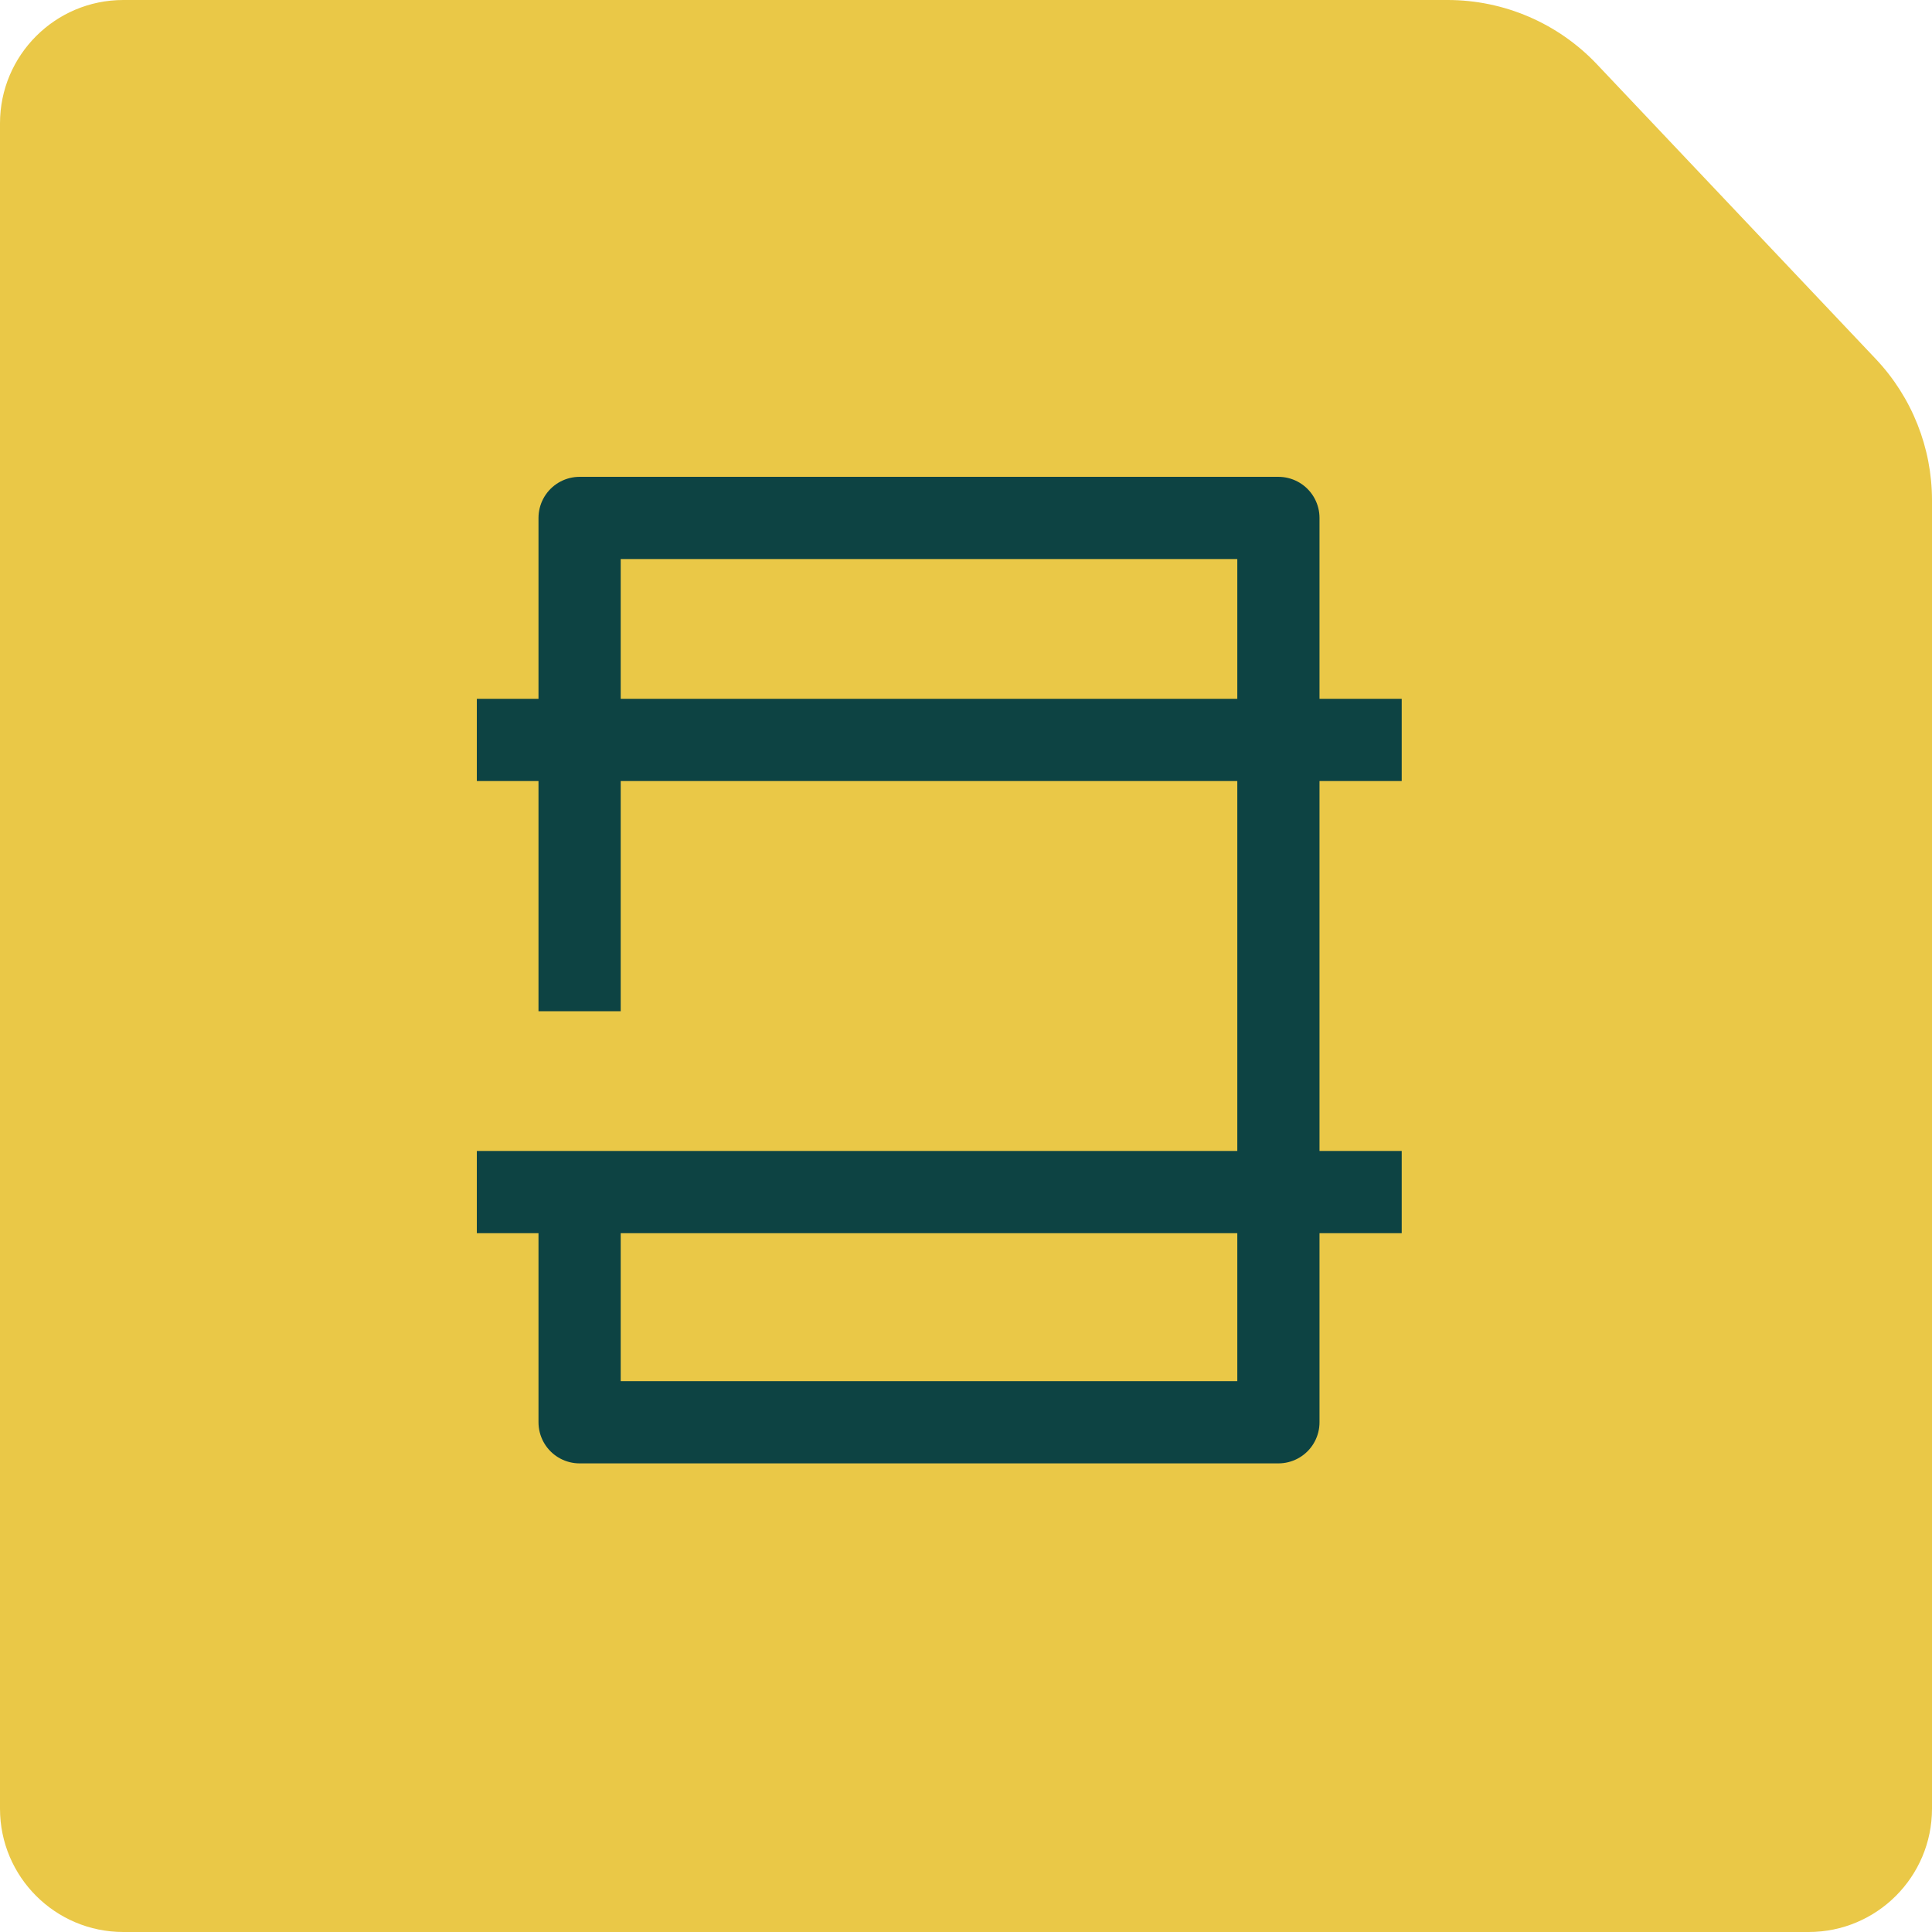
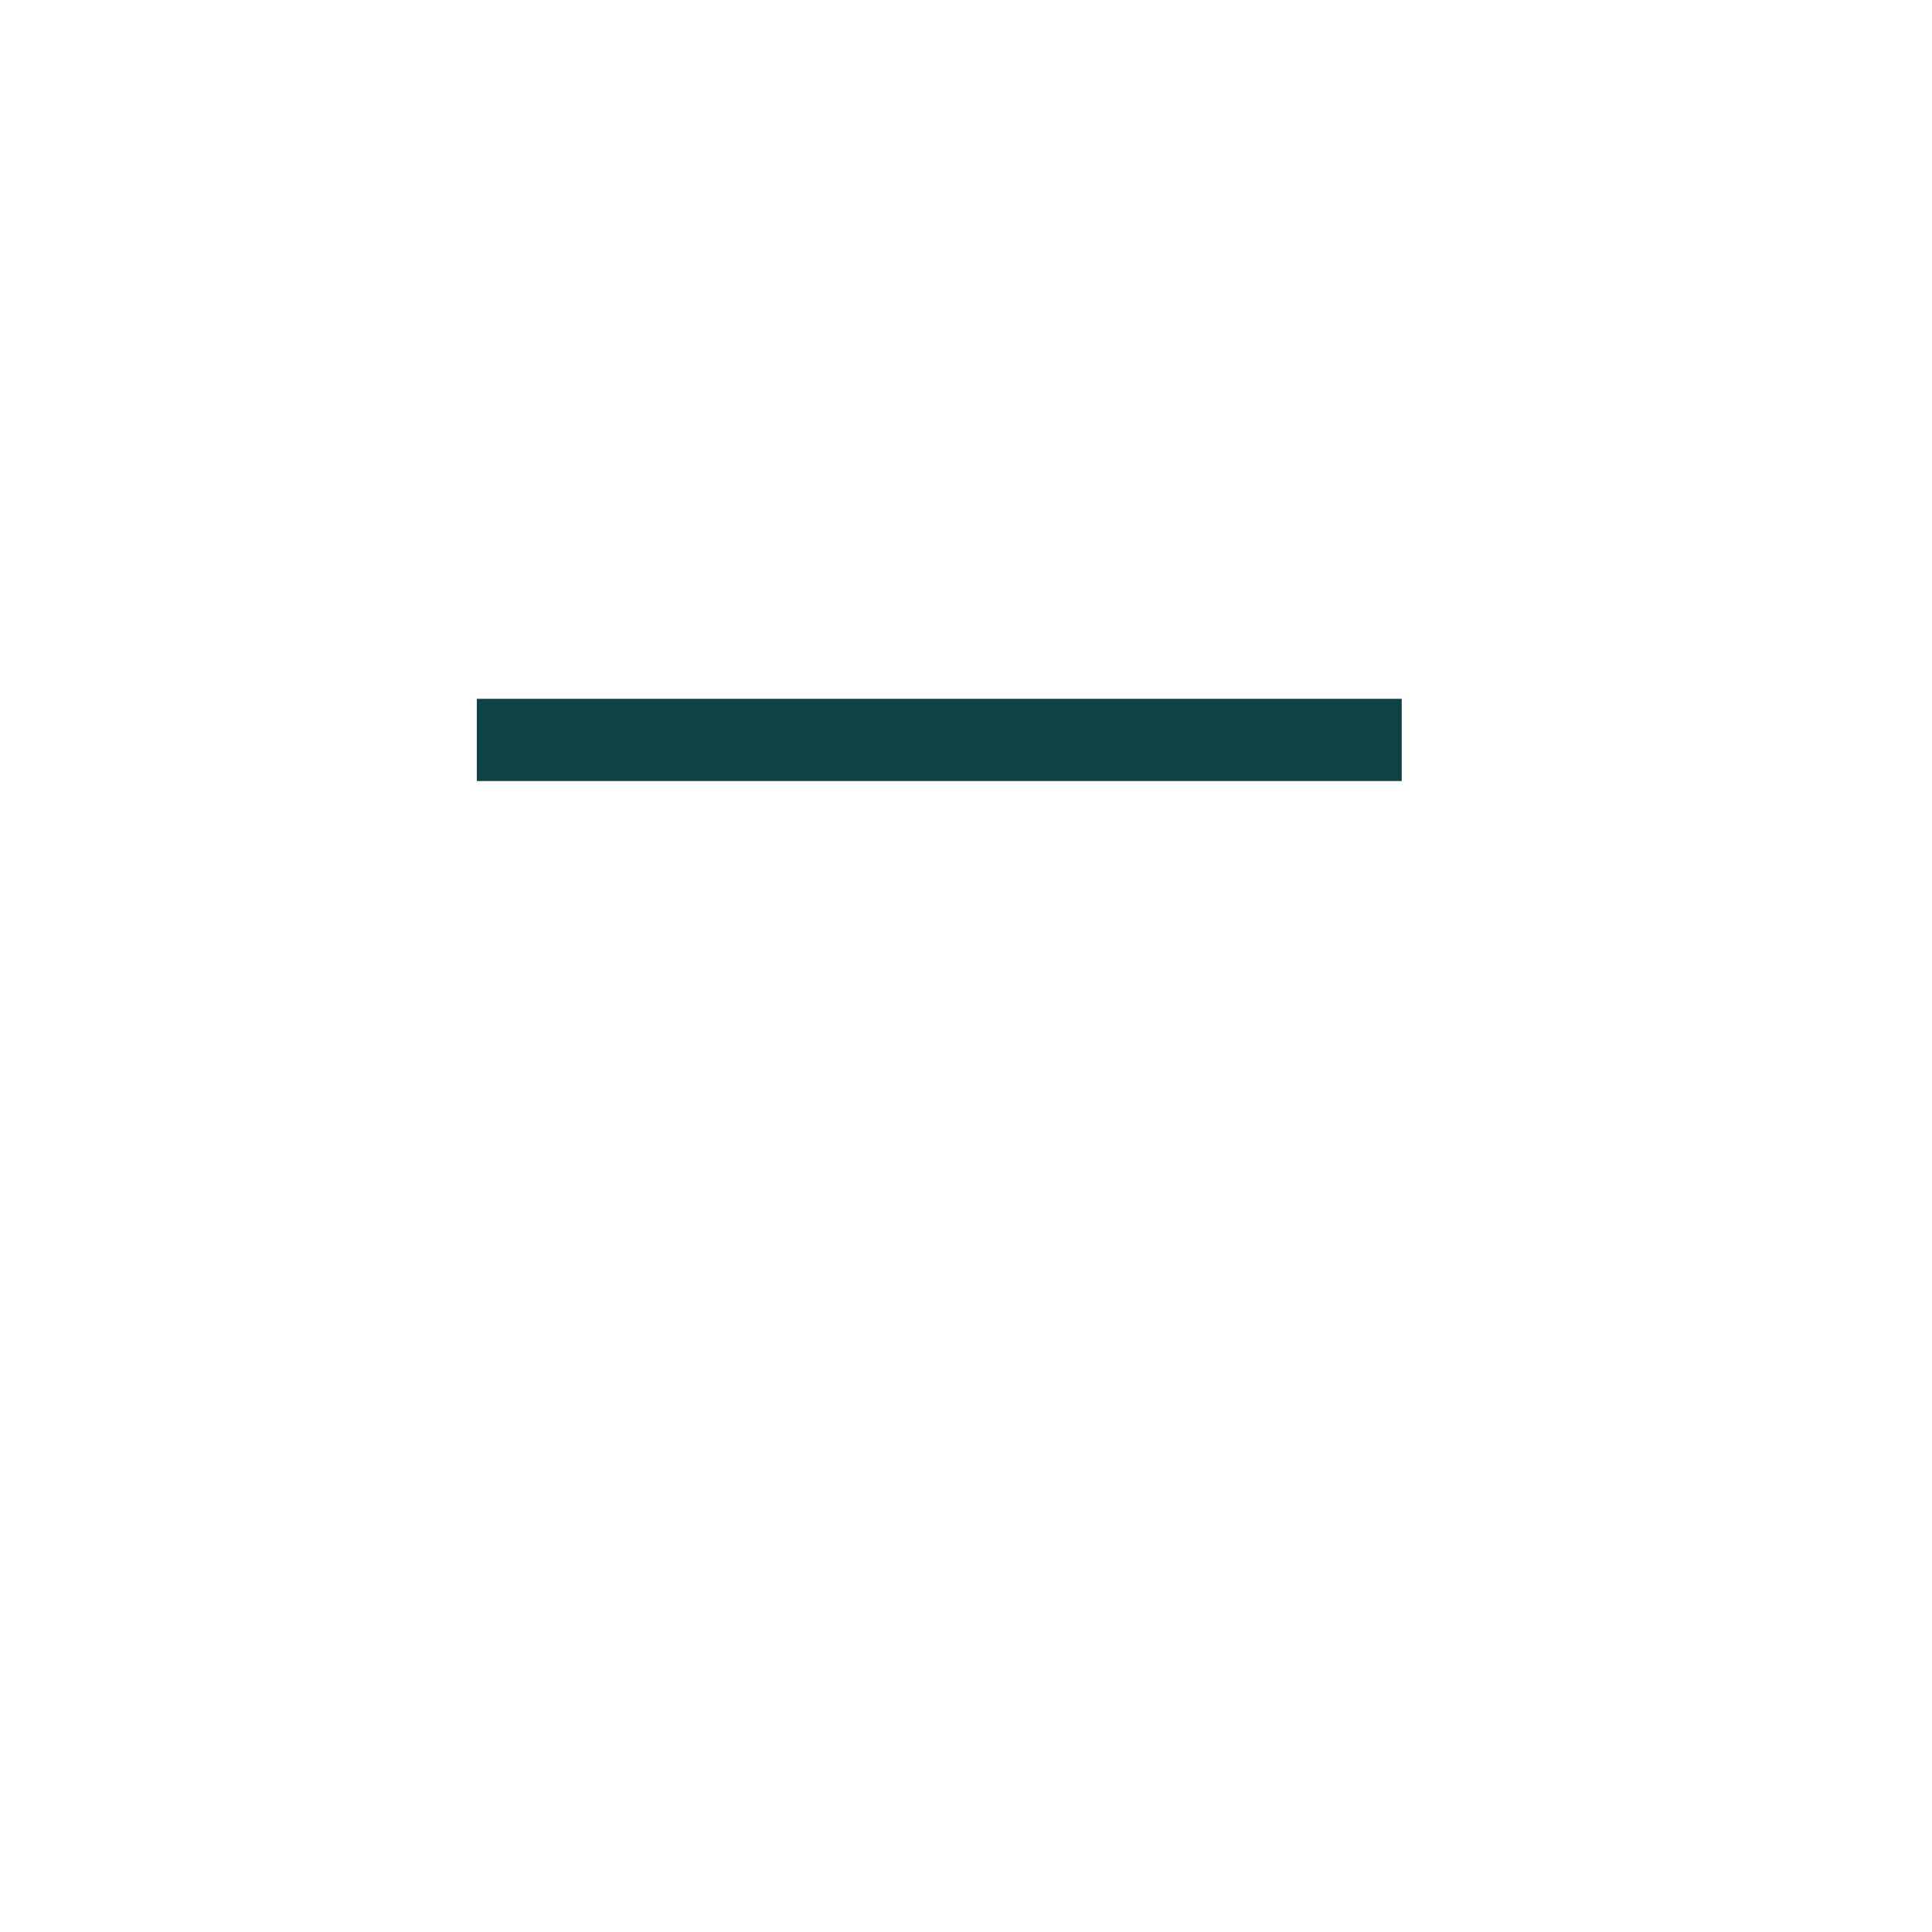
<svg xmlns="http://www.w3.org/2000/svg" width="60" height="60" viewBox="0 0 60 60" fill="none">
-   <path d="M0 3.83C0 1.715 1.715 0 3.83 0L44.957 0C46.711 0 48.388 0.722 49.594 1.996L58.254 11.148C59.375 12.334 60 13.904 60 15.535V56.17C60 58.285 58.285 60 56.17 60H3.83C1.715 60 0 58.285 0 56.17V3.83Z" fill="#EAC847" />
-   <path d="M18 30.128V16.085H39.702V44.17H18V38.106" stroke="#0D4343" stroke-width="2.553" stroke-linecap="square" stroke-linejoin="round" />
  <line x1="16.085" y1="22.979" x2="42.255" y2="22.979" stroke="#0D4343" stroke-width="2.553" stroke-linecap="square" stroke-linejoin="round" />
-   <line x1="16.085" y1="37.021" x2="42.255" y2="37.021" stroke="#0D4343" stroke-width="2.553" stroke-linecap="square" stroke-linejoin="round" />
</svg>